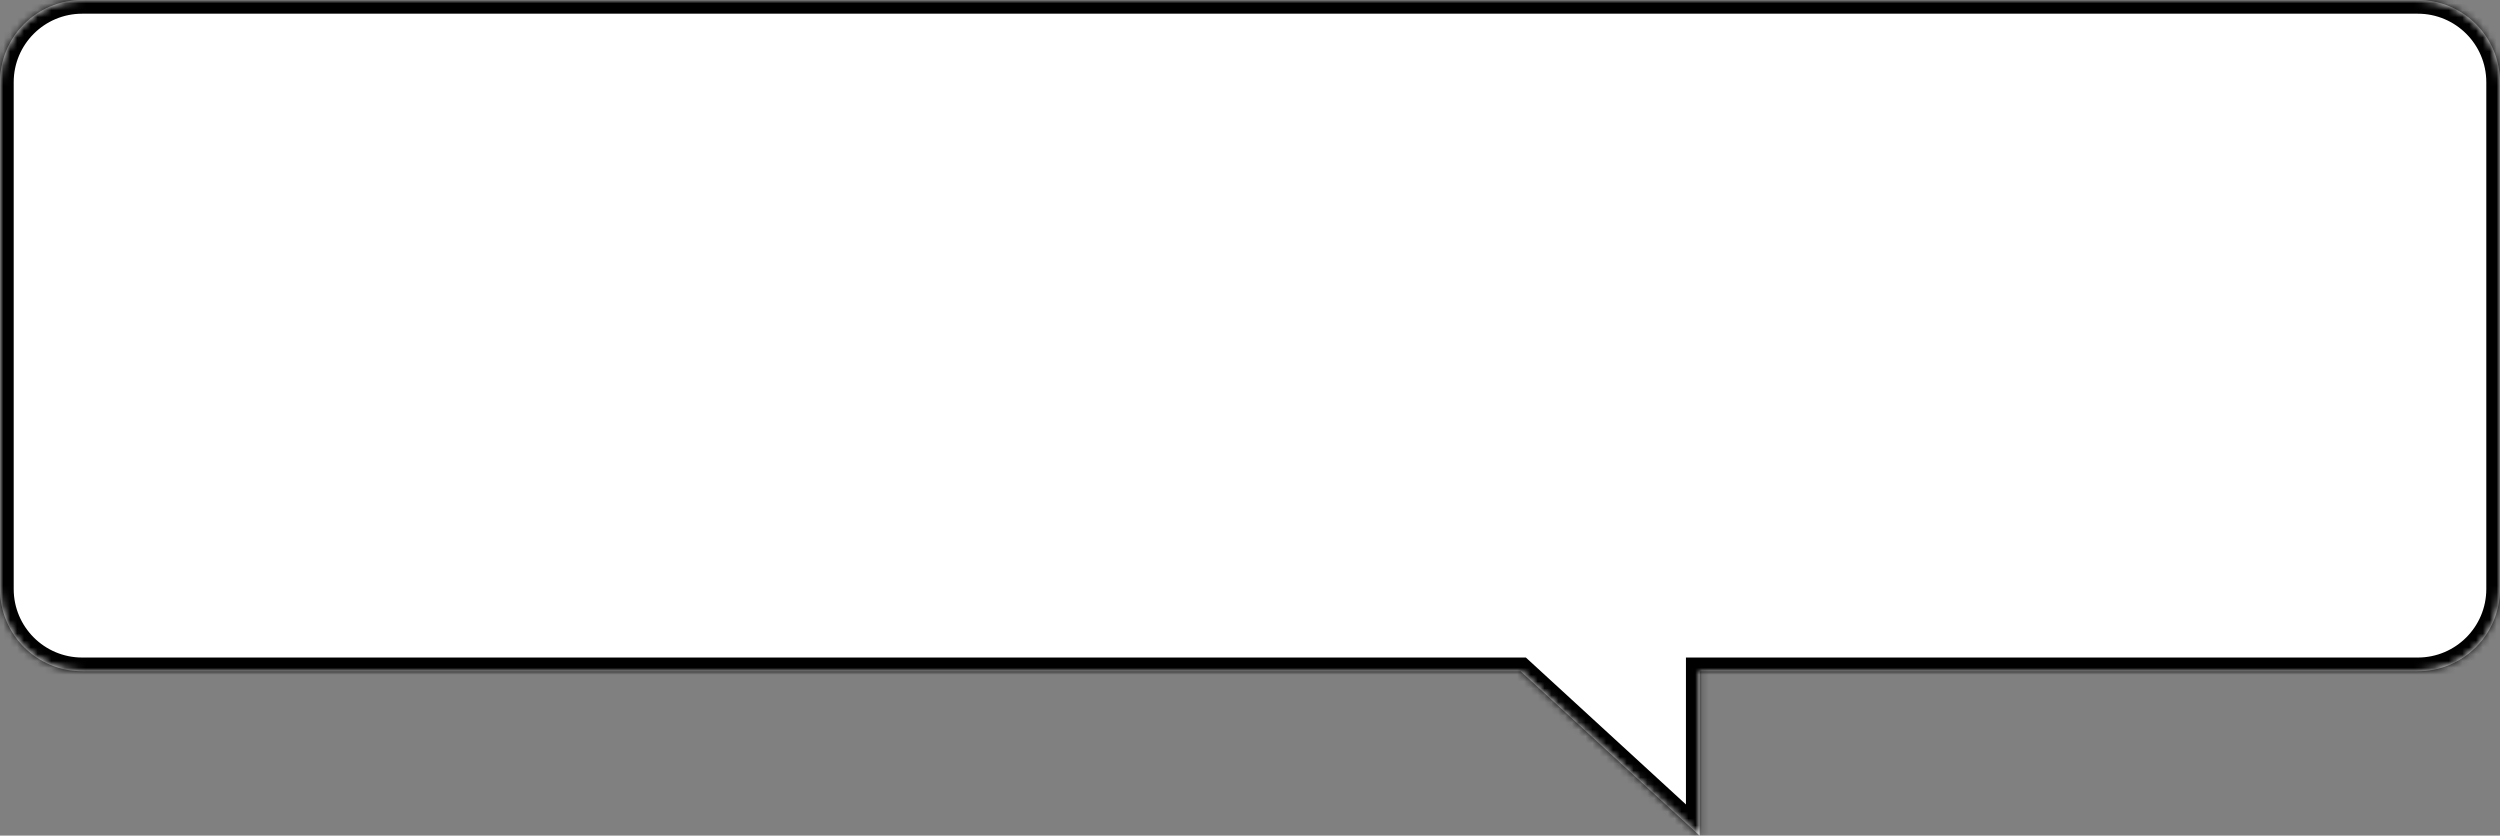
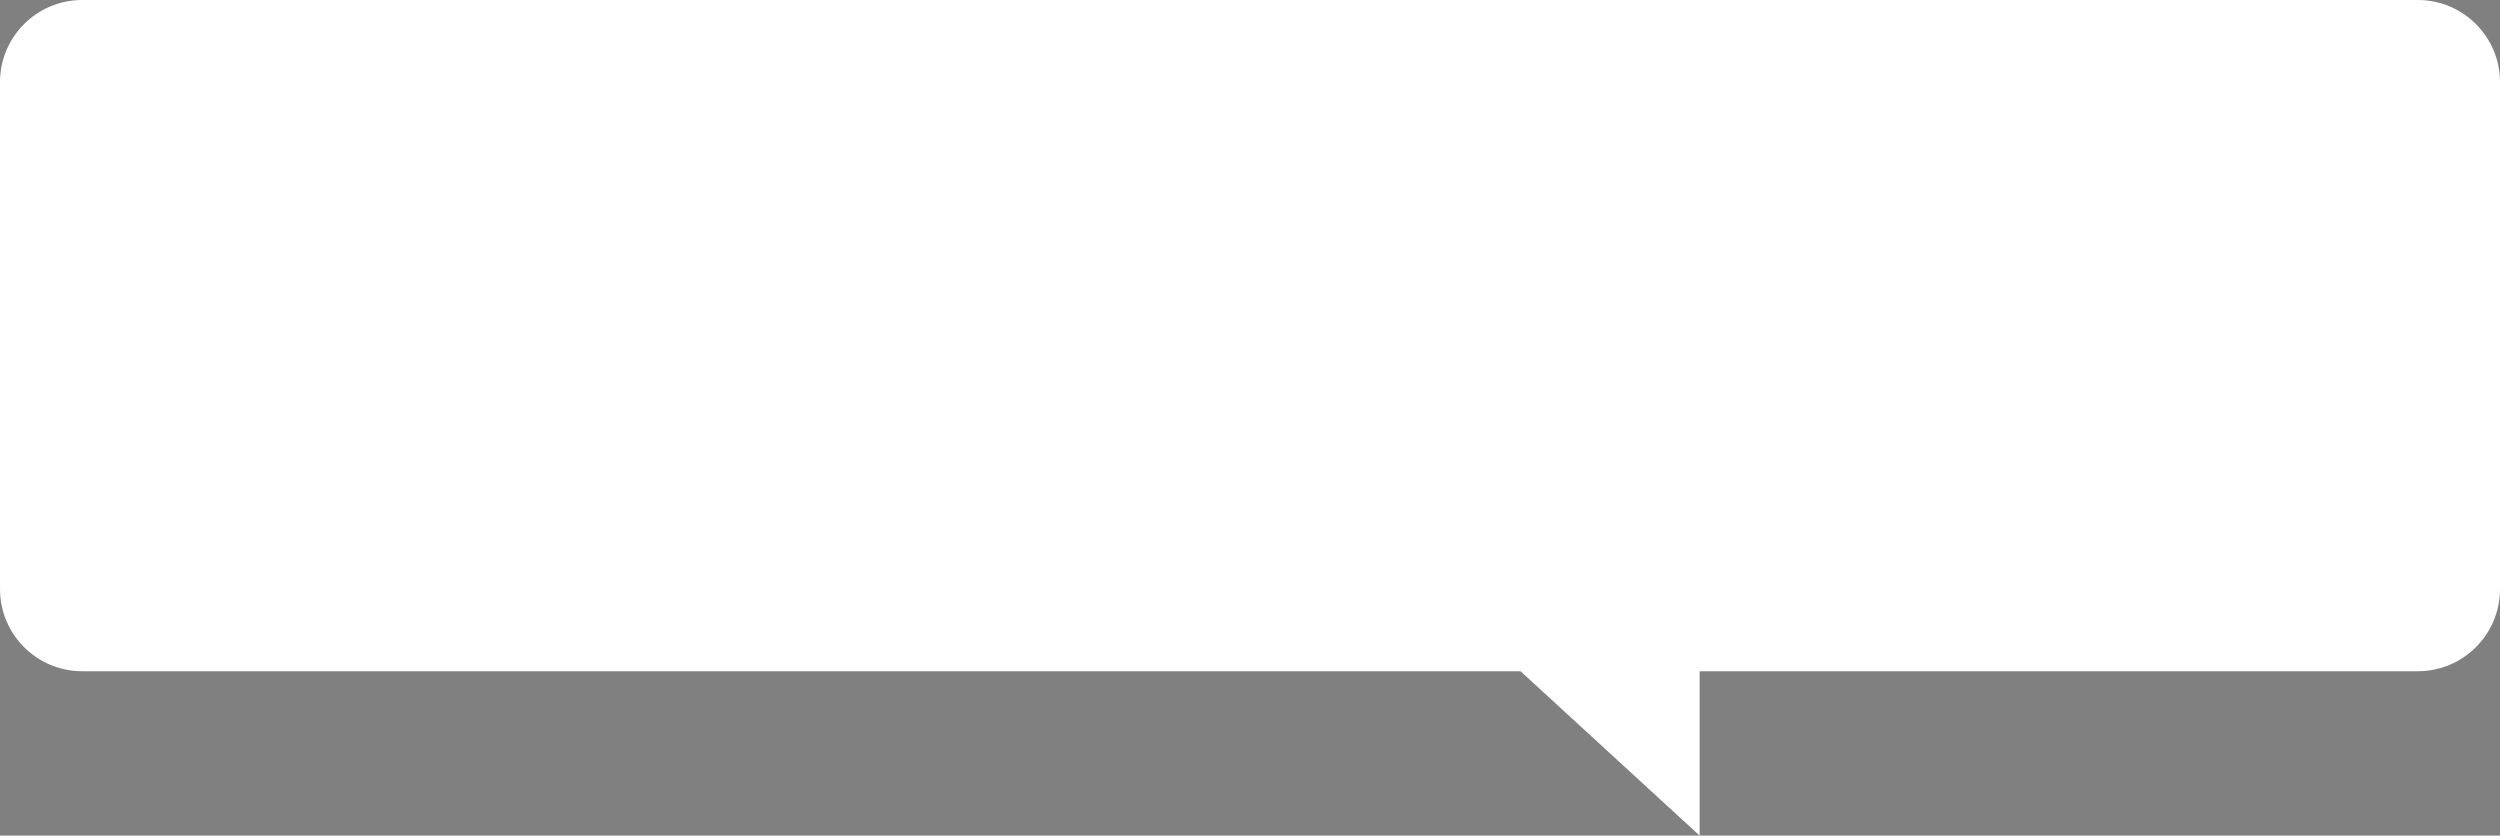
<svg xmlns="http://www.w3.org/2000/svg" width="365" height="122" viewBox="0 0 365 122" fill="none">
  <rect x="0" y="0" width="365" height="122" fill="#808080" stroke="none" />
  <mask id="path-1-inside-1_2001_17656" fill="white">
-     <path d="M353 0C359.627 3.47899e-06 365 5.373 365 12V86C365 92.627 359.627 98 353 98H248.148V122L221.999 98H12C5.373 98 6.44278e-08 92.627 0 86V12C6.44277e-08 5.373 5.373 0 12 0H353Z" />
-   </mask>
+     </mask>
  <path d="M353 0C359.627 3.47899e-06 365 5.373 365 12V86C365 92.627 359.627 98 353 98H248.148V122L221.999 98H12C5.373 98 6.44278e-08 92.627 0 86V12C6.44277e-08 5.373 5.373 0 12 0H353Z" fill="white" />
-   <path d="M353 0V-2V0ZM365 12H367H365ZM365 86H367H365ZM248.148 98V96H246.148V98H248.148ZM248.148 122L246.796 123.473L250.148 126.55V122H248.148ZM221.999 98L223.351 96.526L222.778 96H221.999V98ZM12 98L12 100H12V98ZM0 86H-2H0ZM0 12H-2H0ZM353 0V2C358.523 2 363 6.477 363 12H365H367C367 4.268 360.732 -2 353 -2V0ZM365 12H363V86H365H367V12H365ZM365 86H363C363 91.523 358.523 96 353 96V98V100C360.732 100 367 93.732 367 86H365ZM353 98V96H248.148V98V100H353V98ZM248.148 98H246.148V122H248.148H250.148V98H248.148ZM248.148 122L249.501 120.527L223.351 96.526L221.999 98L220.647 99.474L246.796 123.473L248.148 122ZM221.999 98V96H12V98V100H221.999V98ZM12 98L12 96C6.477 96 2 91.523 2 86H0H-2C-2 93.732 4.268 100 12 100L12 98ZM0 86H2V12H0H-2V86H0ZM0 12H2C2 6.477 6.477 2 12 2V0V-2C4.268 -2 -2 4.268 -2 12H0ZM12 0V2H353V0V-2H12V0Z" fill="black" mask="url(#path-1-inside-1_2001_17656)" />
</svg>